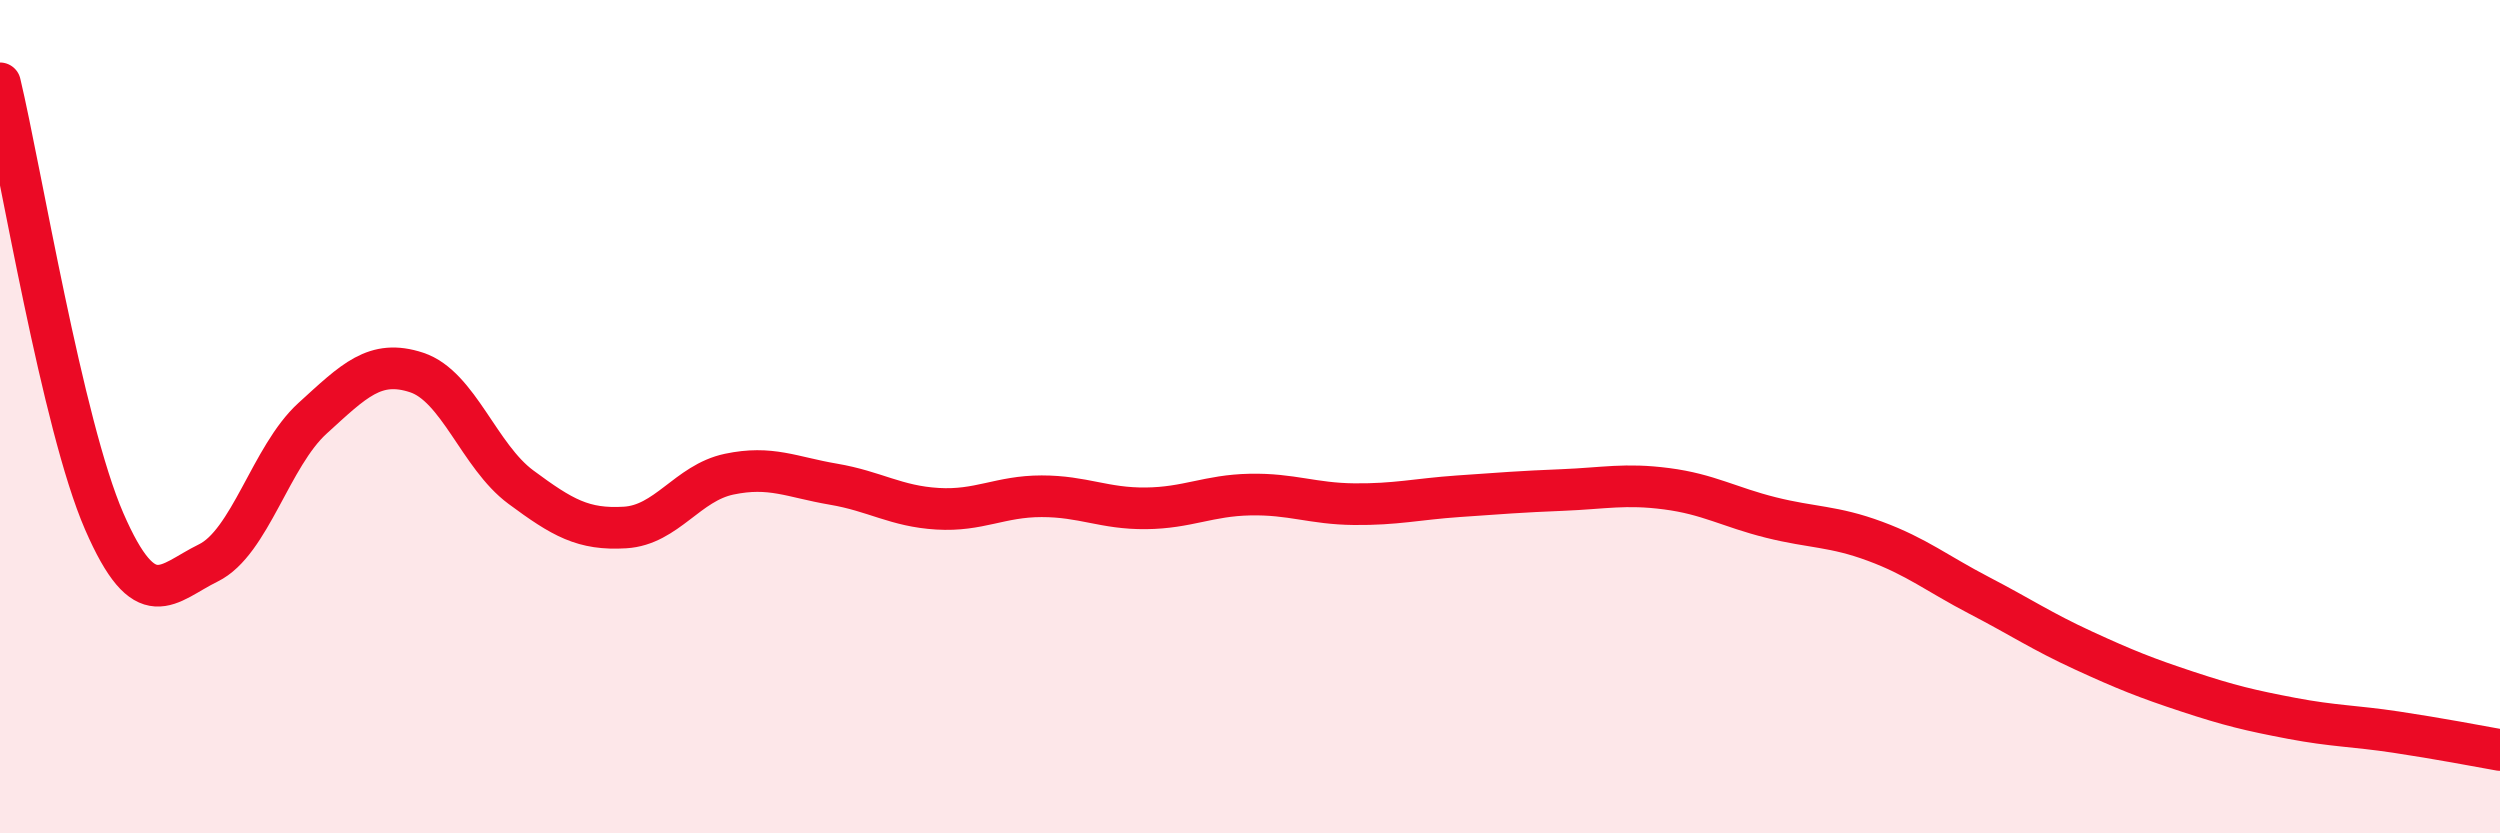
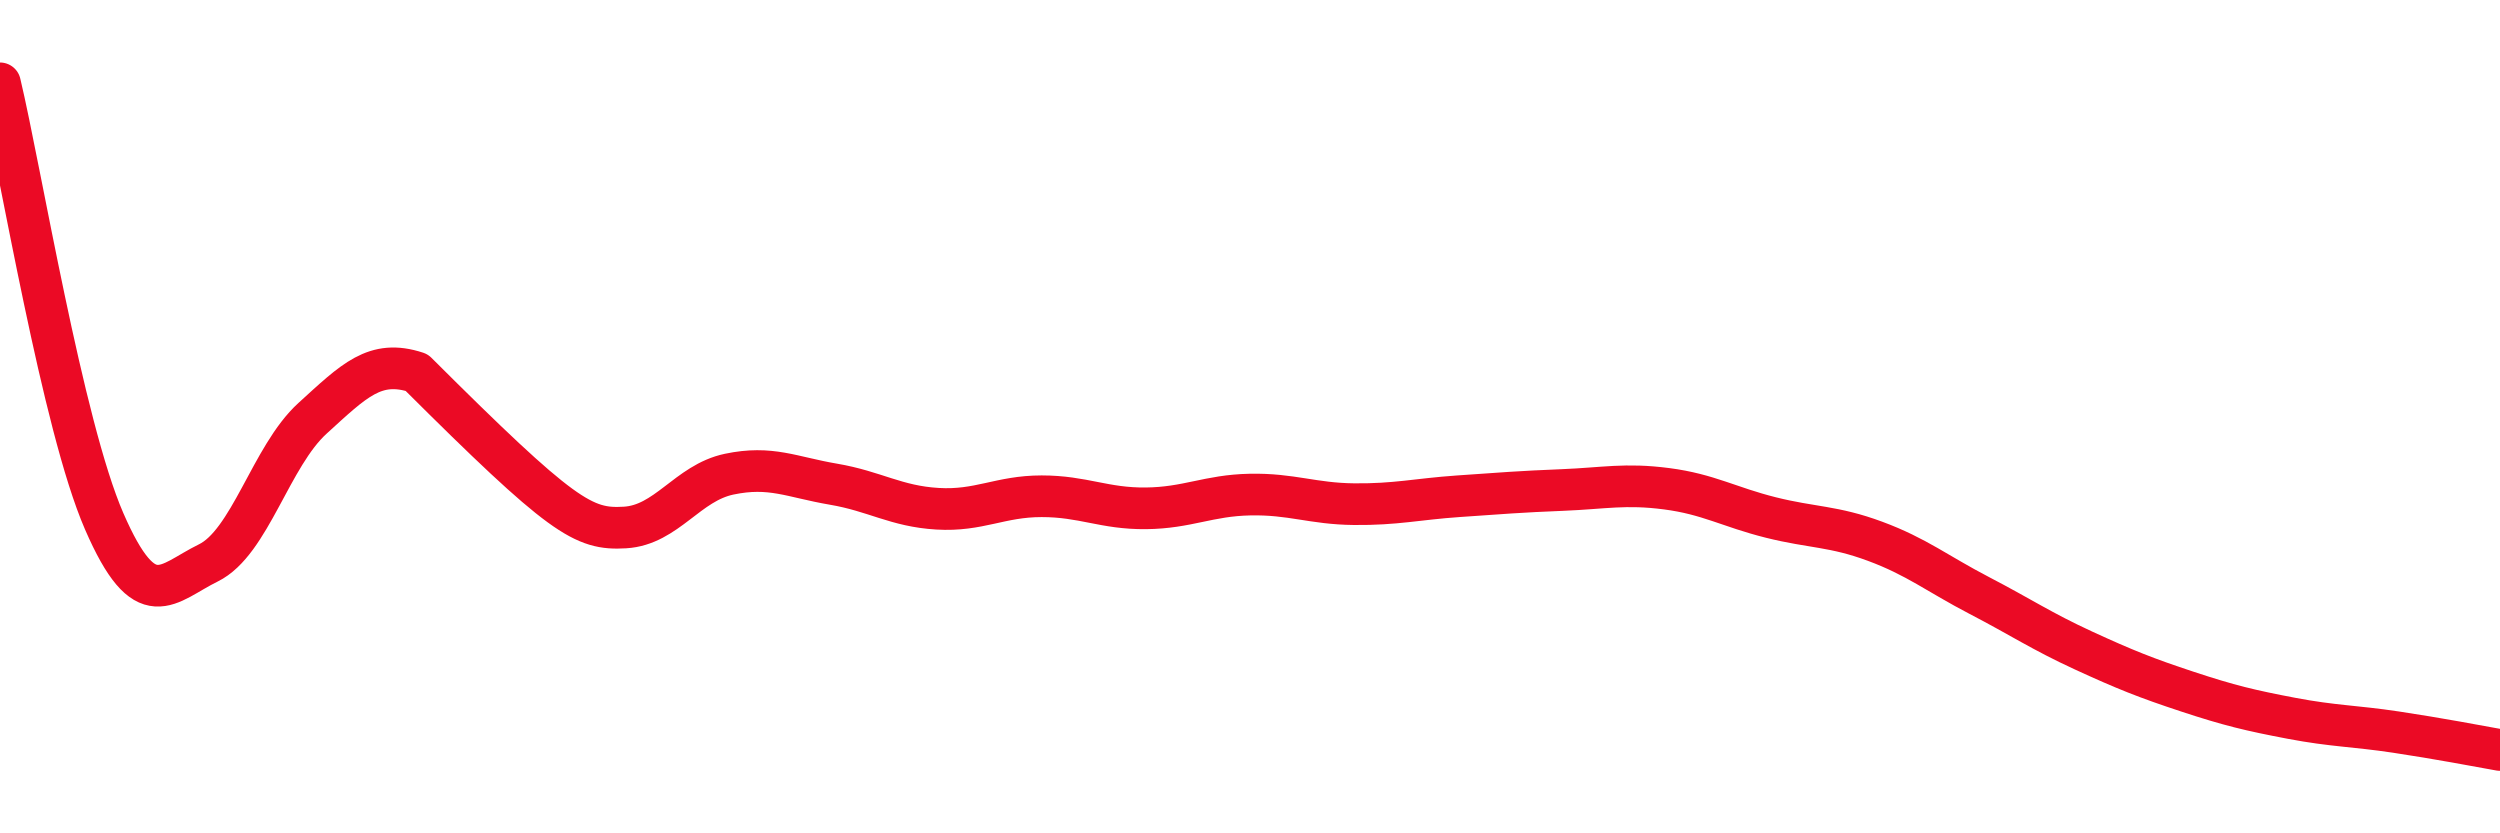
<svg xmlns="http://www.w3.org/2000/svg" width="60" height="20" viewBox="0 0 60 20">
-   <path d="M 0,2 C 0.5,4.1 1.5,10.21 2.5,12.51 C 3.5,14.81 4,14 5,13.51 C 6,13.02 6.5,10.95 7.5,10.04 C 8.5,9.13 9,8.61 10,8.94 C 11,9.27 11.5,10.95 12.5,11.69 C 13.5,12.43 14,12.72 15,12.66 C 16,12.6 16.5,11.59 17.5,11.38 C 18.5,11.17 19,11.45 20,11.62 C 21,11.79 21.5,12.15 22.5,12.21 C 23.5,12.27 24,11.91 25,11.91 C 26,11.91 26.5,12.21 27.5,12.2 C 28.5,12.19 29,11.89 30,11.87 C 31,11.85 31.5,12.09 32.5,12.1 C 33.5,12.11 34,11.98 35,11.91 C 36,11.84 36.5,11.8 37.5,11.76 C 38.5,11.72 39,11.6 40,11.73 C 41,11.86 41.5,12.17 42.5,12.42 C 43.5,12.67 44,12.62 45,12.99 C 46,13.36 46.5,13.77 47.5,14.29 C 48.5,14.81 49,15.15 50,15.61 C 51,16.07 51.5,16.27 52.5,16.6 C 53.5,16.93 54,17.05 55,17.24 C 56,17.43 56.5,17.42 57.5,17.57 C 58.5,17.72 59.5,17.91 60,18L60 20L0 20Z" fill="#EB0A25" opacity="0.1" stroke-linecap="round" stroke-linejoin="round" />
-   <path d="M 0,2 C 0.5,4.1 1.5,10.21 2.5,12.51 C 3.5,14.81 4,14 5,13.51 C 6,13.02 6.5,10.95 7.5,10.04 C 8.5,9.13 9,8.61 10,8.94 C 11,9.27 11.5,10.95 12.5,11.69 C 13.5,12.43 14,12.72 15,12.66 C 16,12.6 16.5,11.59 17.5,11.38 C 18.5,11.17 19,11.45 20,11.62 C 21,11.79 21.5,12.15 22.5,12.21 C 23.5,12.27 24,11.91 25,11.91 C 26,11.91 26.5,12.21 27.5,12.2 C 28.5,12.19 29,11.89 30,11.87 C 31,11.85 31.5,12.09 32.5,12.1 C 33.5,12.11 34,11.98 35,11.91 C 36,11.84 36.5,11.8 37.5,11.76 C 38.5,11.72 39,11.6 40,11.73 C 41,11.86 41.5,12.17 42.5,12.42 C 43.5,12.67 44,12.62 45,12.99 C 46,13.36 46.5,13.77 47.5,14.29 C 48.5,14.81 49,15.15 50,15.61 C 51,16.07 51.5,16.27 52.5,16.6 C 53.5,16.93 54,17.05 55,17.24 C 56,17.43 56.5,17.42 57.5,17.57 C 58.5,17.72 59.5,17.91 60,18" stroke="#EB0A25" stroke-width="1" fill="none" stroke-linecap="round" stroke-linejoin="round" />
+   <path d="M 0,2 C 0.5,4.1 1.5,10.21 2.5,12.51 C 3.5,14.81 4,14 5,13.51 C 6,13.02 6.5,10.95 7.5,10.04 C 8.5,9.13 9,8.61 10,8.94 C 13.5,12.43 14,12.72 15,12.66 C 16,12.6 16.5,11.59 17.5,11.38 C 18.5,11.17 19,11.45 20,11.62 C 21,11.79 21.5,12.15 22.5,12.21 C 23.5,12.27 24,11.91 25,11.91 C 26,11.91 26.5,12.21 27.5,12.2 C 28.5,12.19 29,11.89 30,11.87 C 31,11.85 31.5,12.09 32.5,12.1 C 33.5,12.11 34,11.98 35,11.91 C 36,11.84 36.5,11.8 37.5,11.76 C 38.5,11.72 39,11.6 40,11.73 C 41,11.86 41.5,12.17 42.5,12.42 C 43.5,12.67 44,12.62 45,12.99 C 46,13.36 46.5,13.77 47.5,14.29 C 48.5,14.81 49,15.15 50,15.61 C 51,16.07 51.5,16.27 52.5,16.6 C 53.5,16.93 54,17.05 55,17.24 C 56,17.43 56.5,17.42 57.5,17.57 C 58.5,17.72 59.5,17.91 60,18" stroke="#EB0A25" stroke-width="1" fill="none" stroke-linecap="round" stroke-linejoin="round" />
</svg>